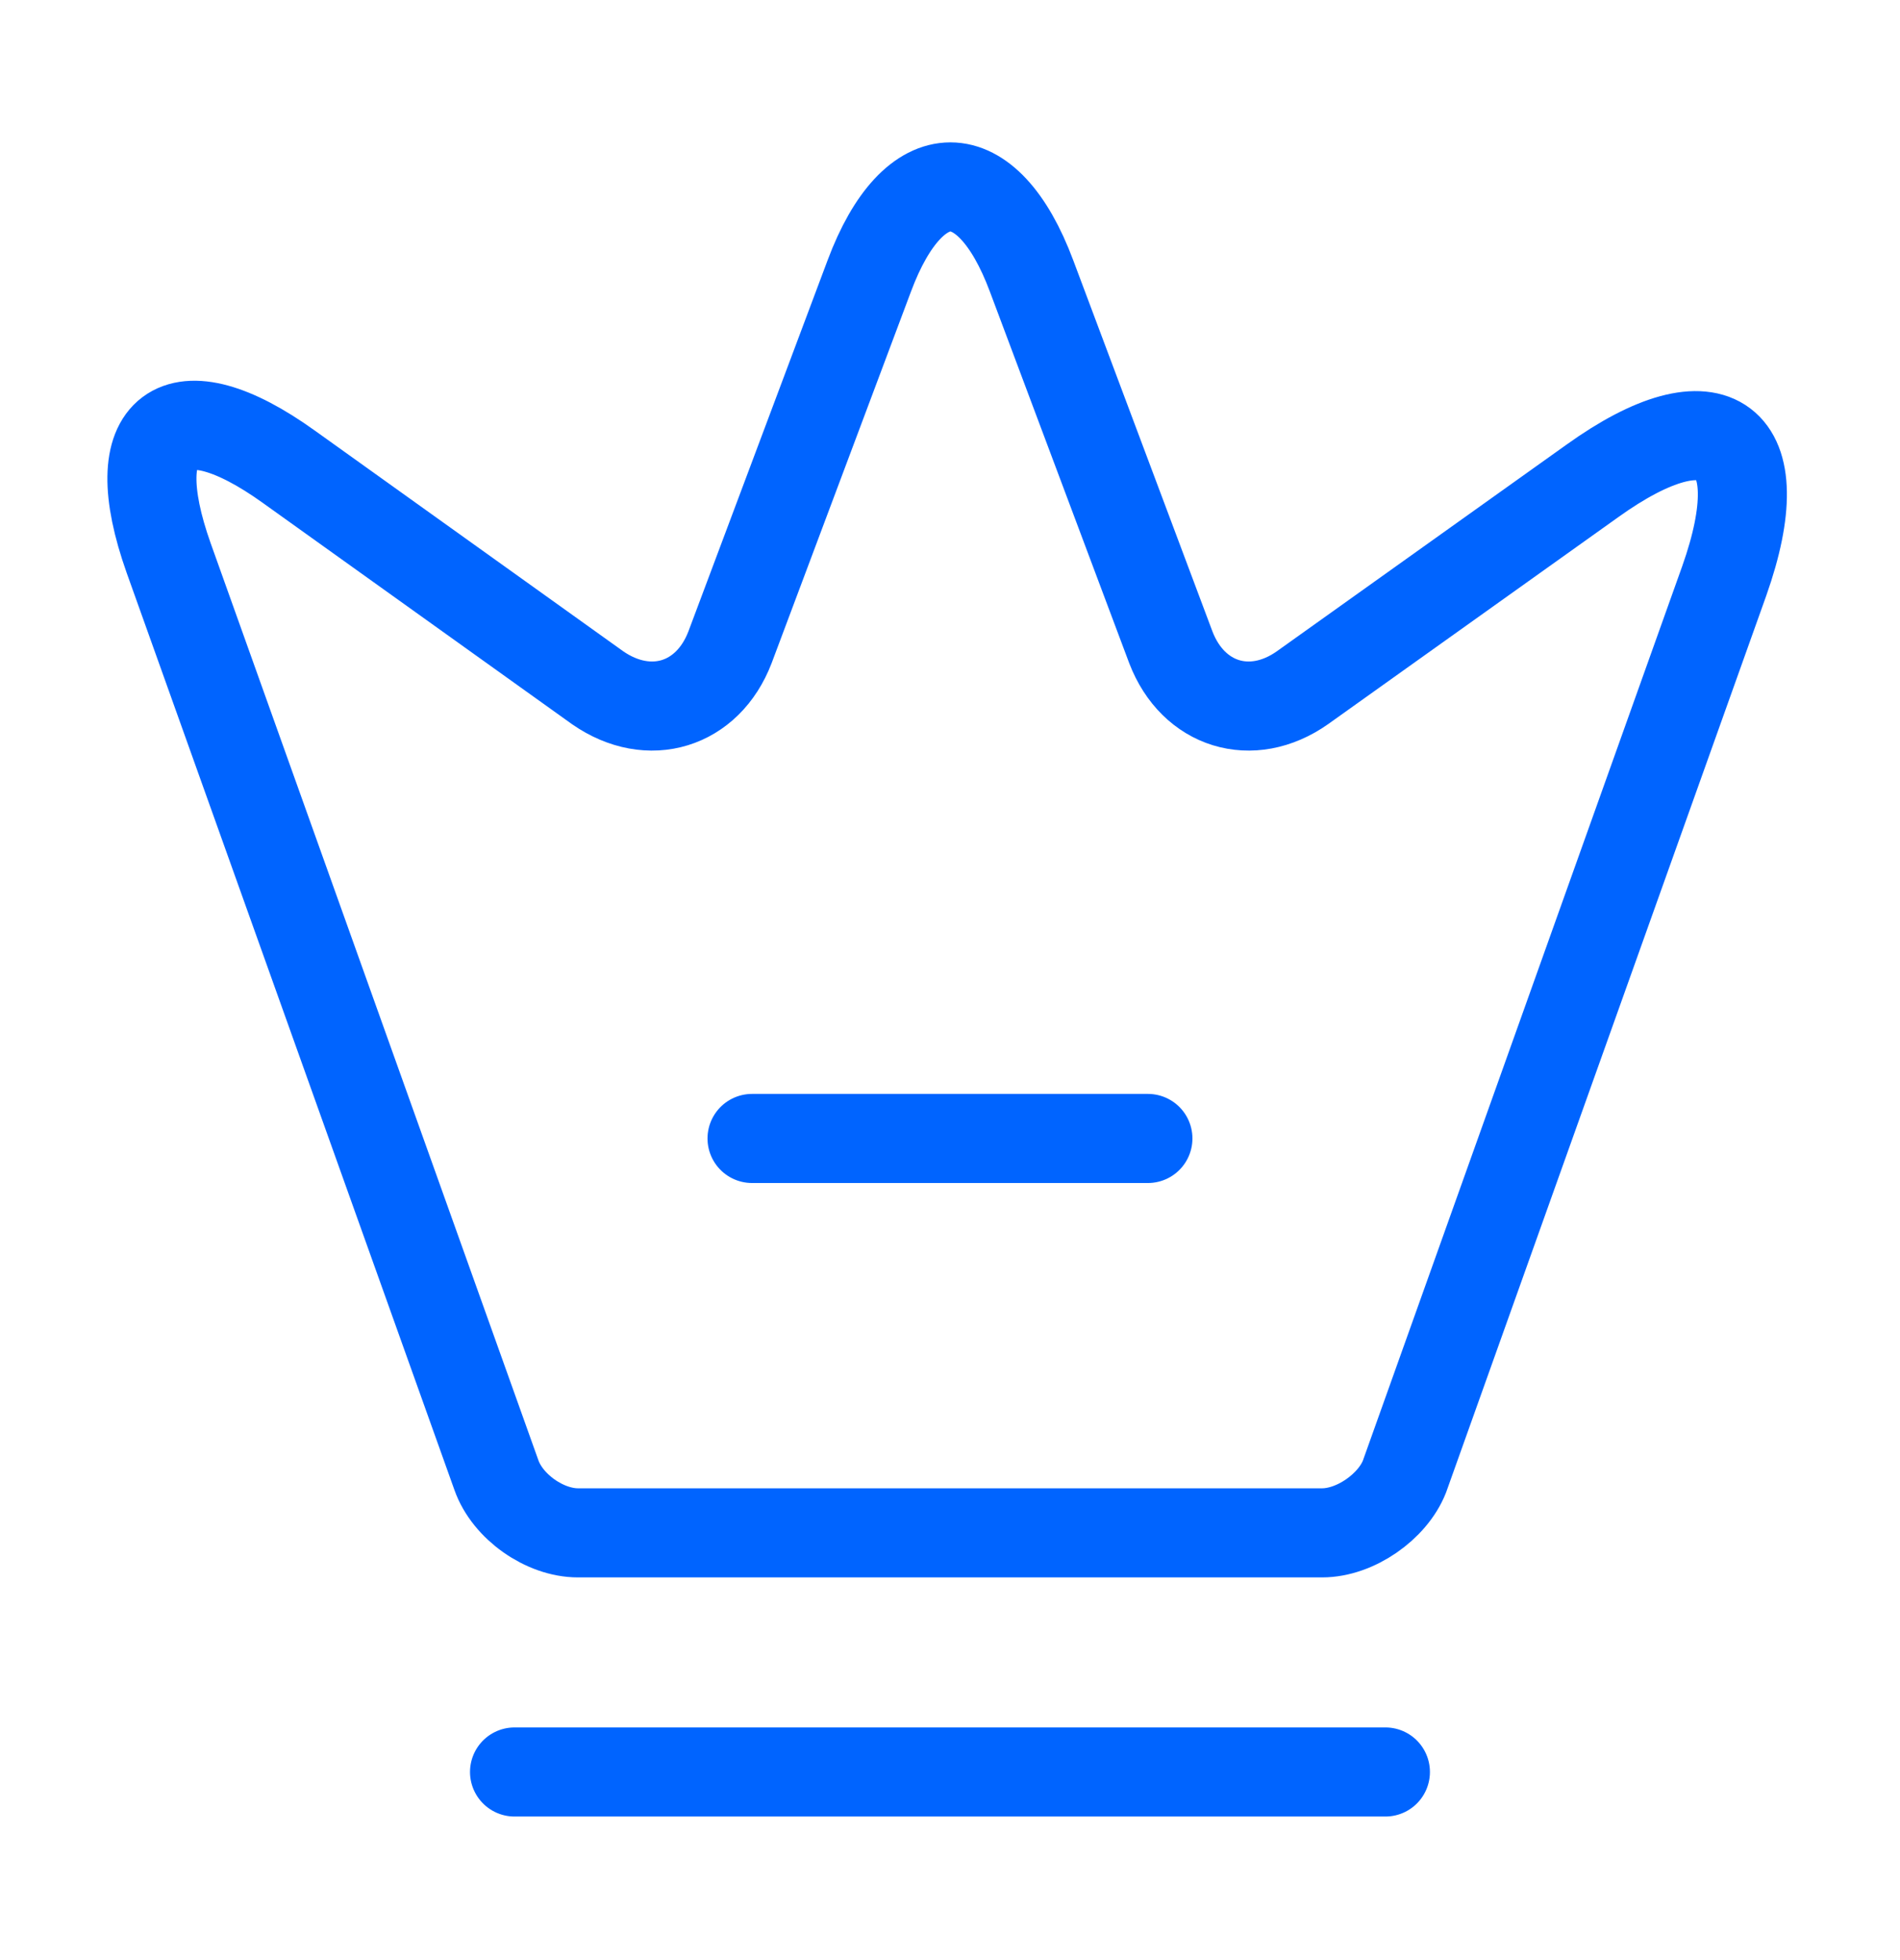
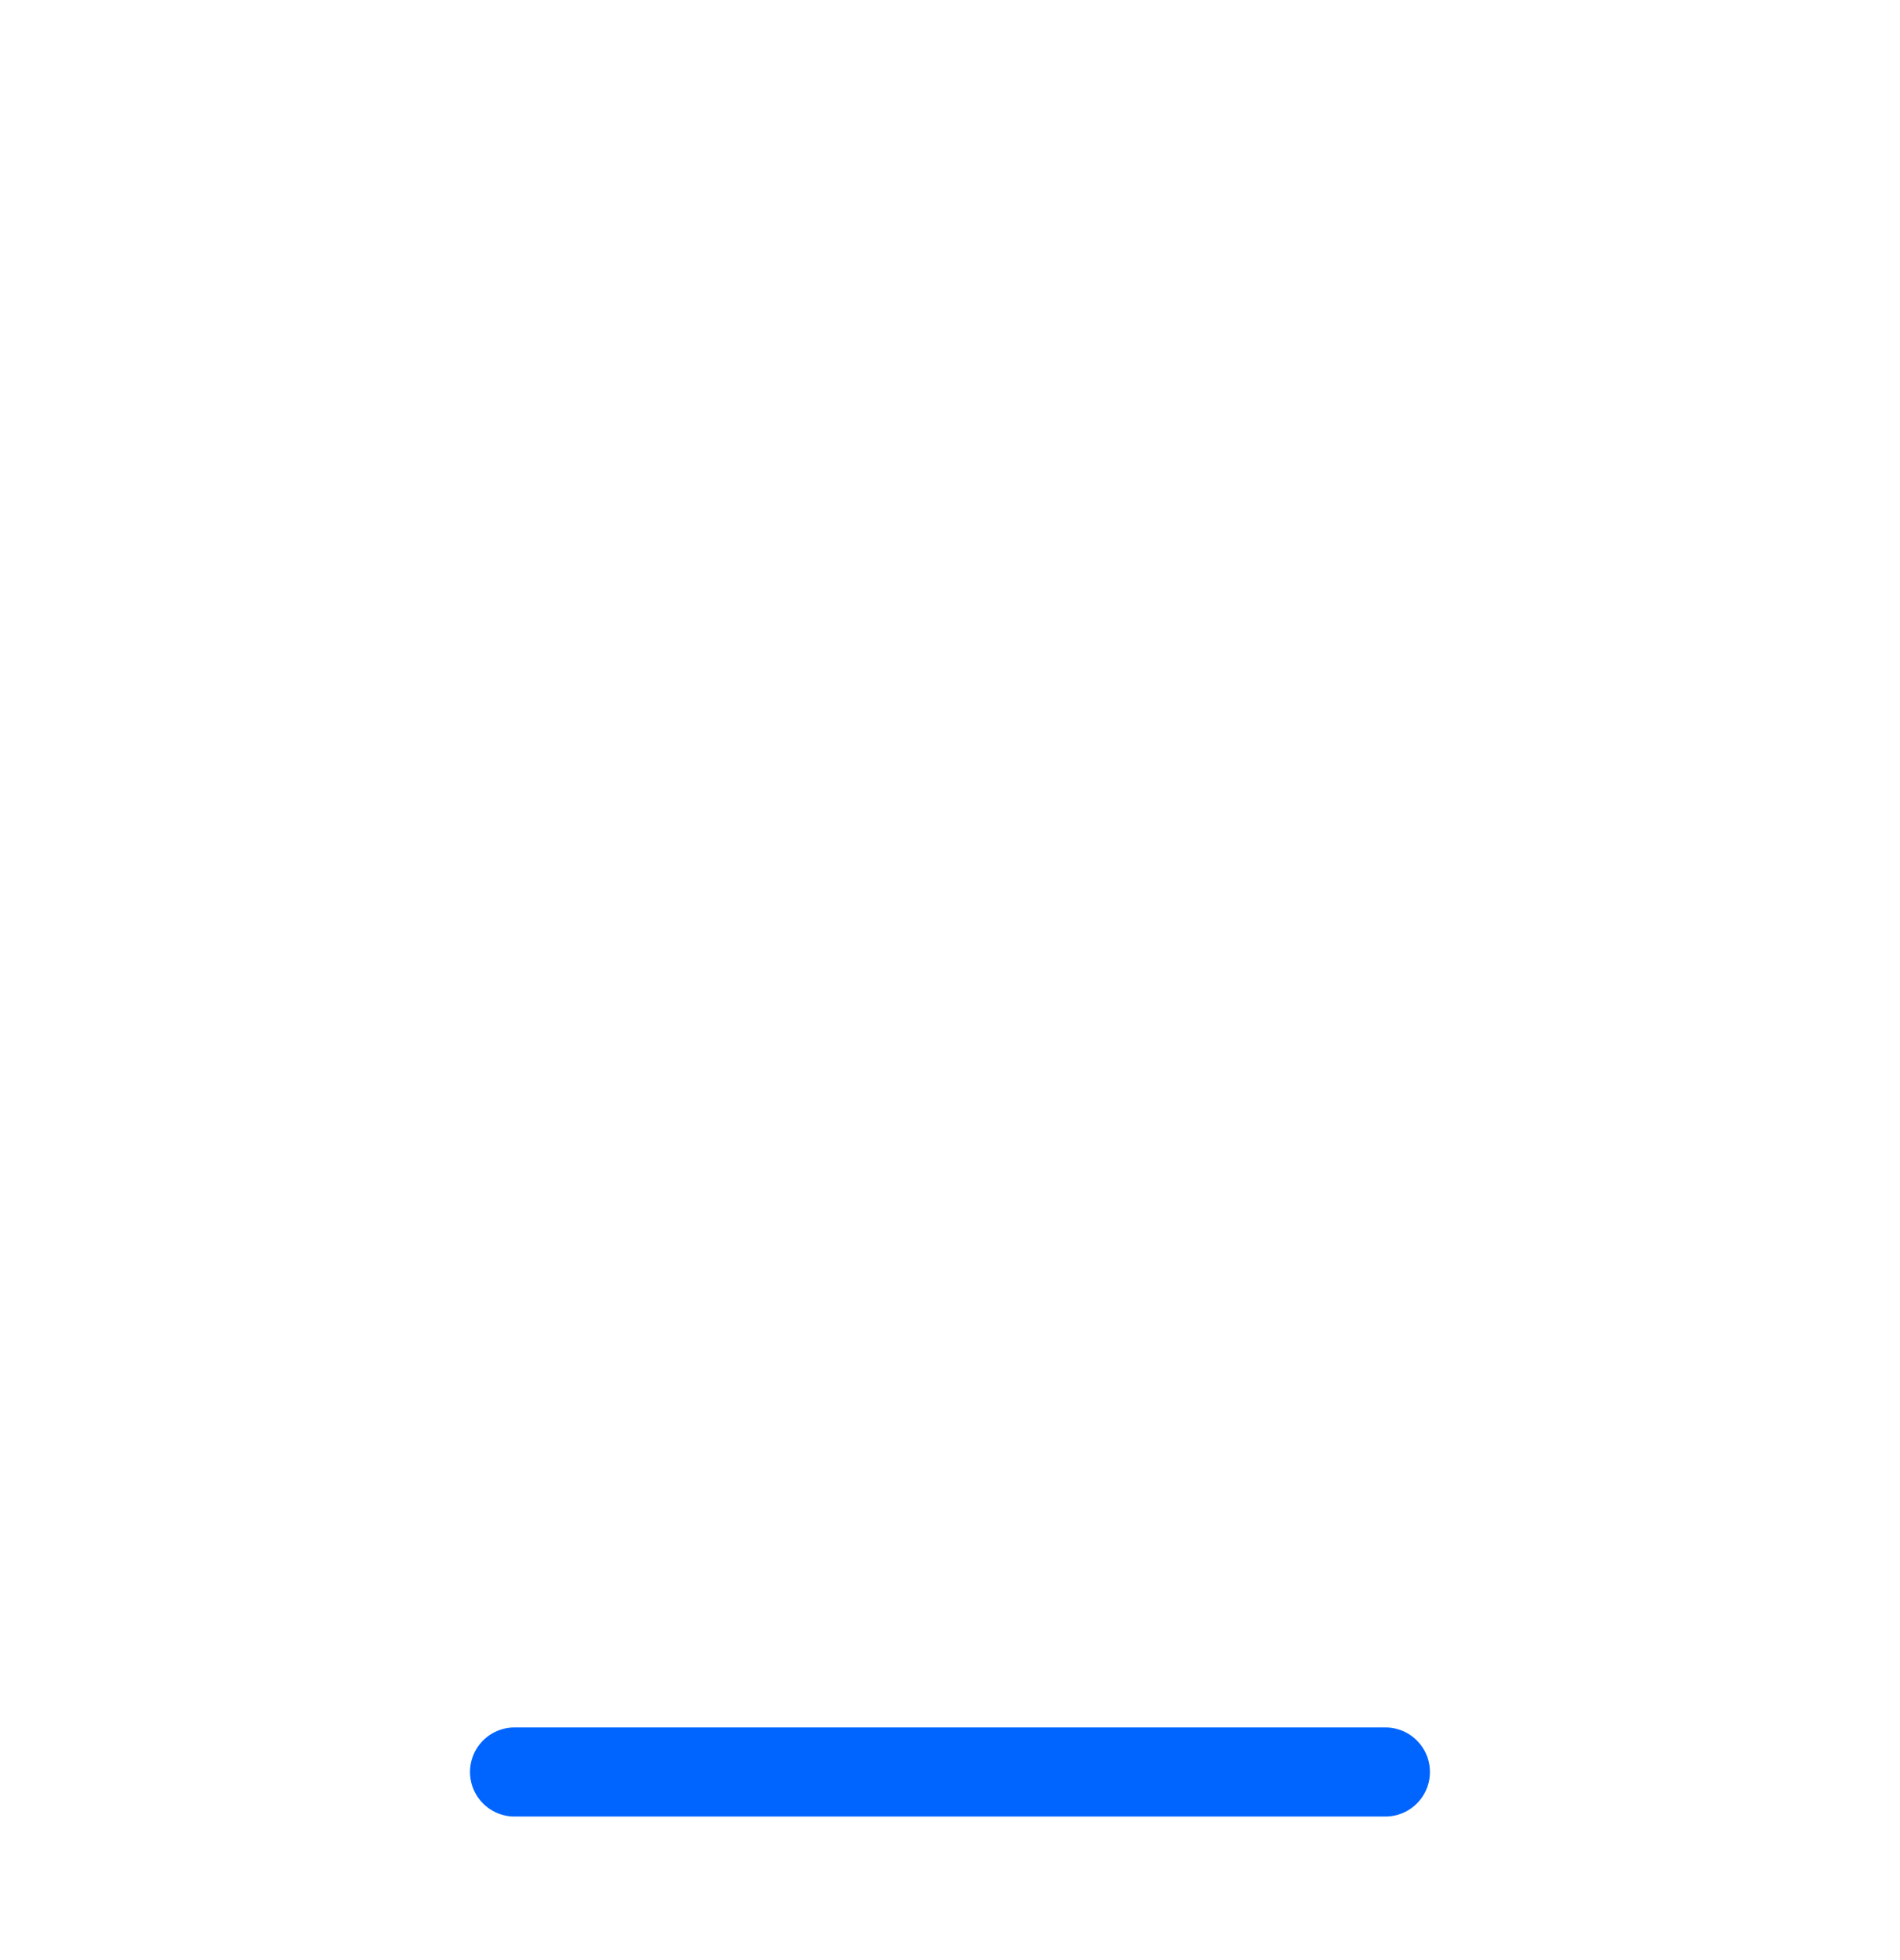
<svg xmlns="http://www.w3.org/2000/svg" width="32" height="33" viewBox="0 0 32 33" fill="none">
  <g id="vuesax/linear/crown">
    <g id="crown">
-       <path id="Vector" d="M22.267 25.807H9.734C9.174 25.807 8.547 25.367 8.36 24.833L2.84 9.393C2.054 7.18 2.974 6.5 4.867 7.86L10.067 11.58C10.934 12.18 11.92 11.873 12.294 10.9L14.64 4.647C15.387 2.647 16.627 2.647 17.374 4.647L19.72 10.9C20.094 11.873 21.08 12.18 21.934 11.58L26.814 8.1C28.894 6.607 29.894 7.367 29.04 9.78L23.654 24.86C23.454 25.367 22.827 25.807 22.267 25.807Z" stroke="#0064FF" stroke-width="1.5" stroke-linecap="round" stroke-linejoin="round" />
      <path id="Vector_2" d="M8.666 29.833H23.333" stroke="#0064FF" stroke-width="1.5" stroke-linecap="round" stroke-linejoin="round" />
-       <path id="Vector_3" d="M12.666 19.167H19.333" stroke="#0064FF" stroke-width="1.5" stroke-linecap="round" stroke-linejoin="round" />
    </g>
  </g>
</svg>